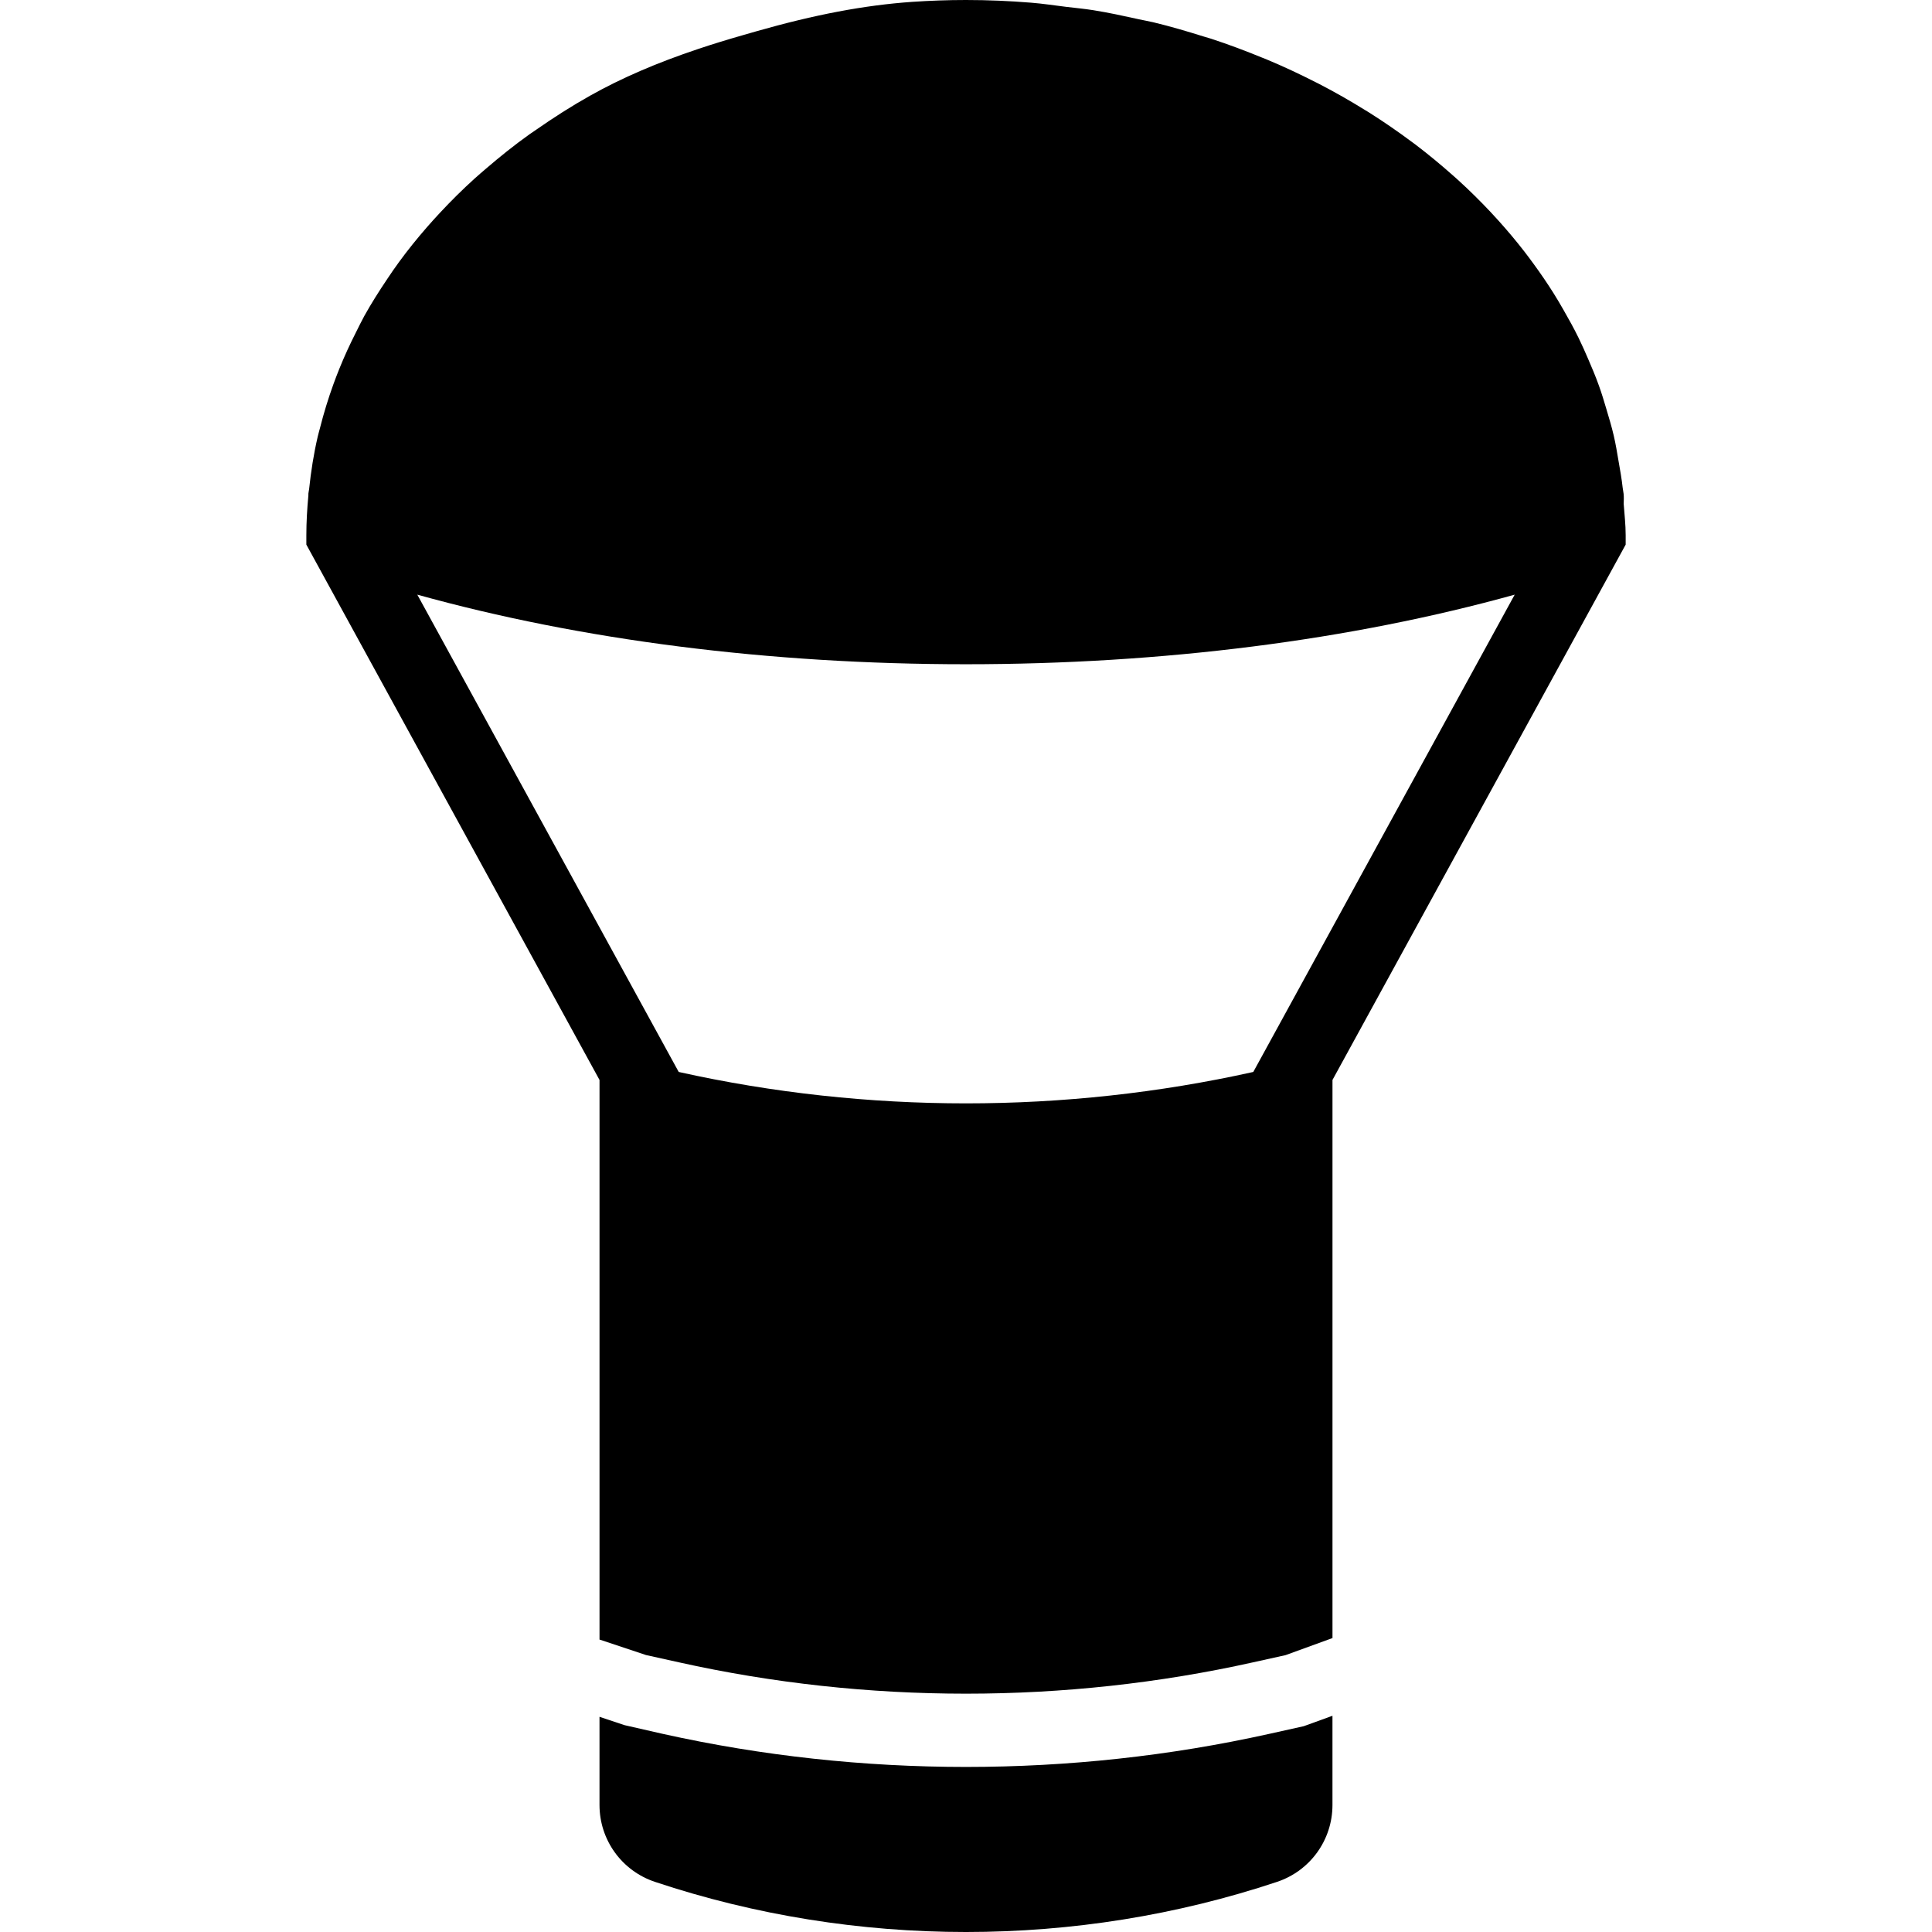
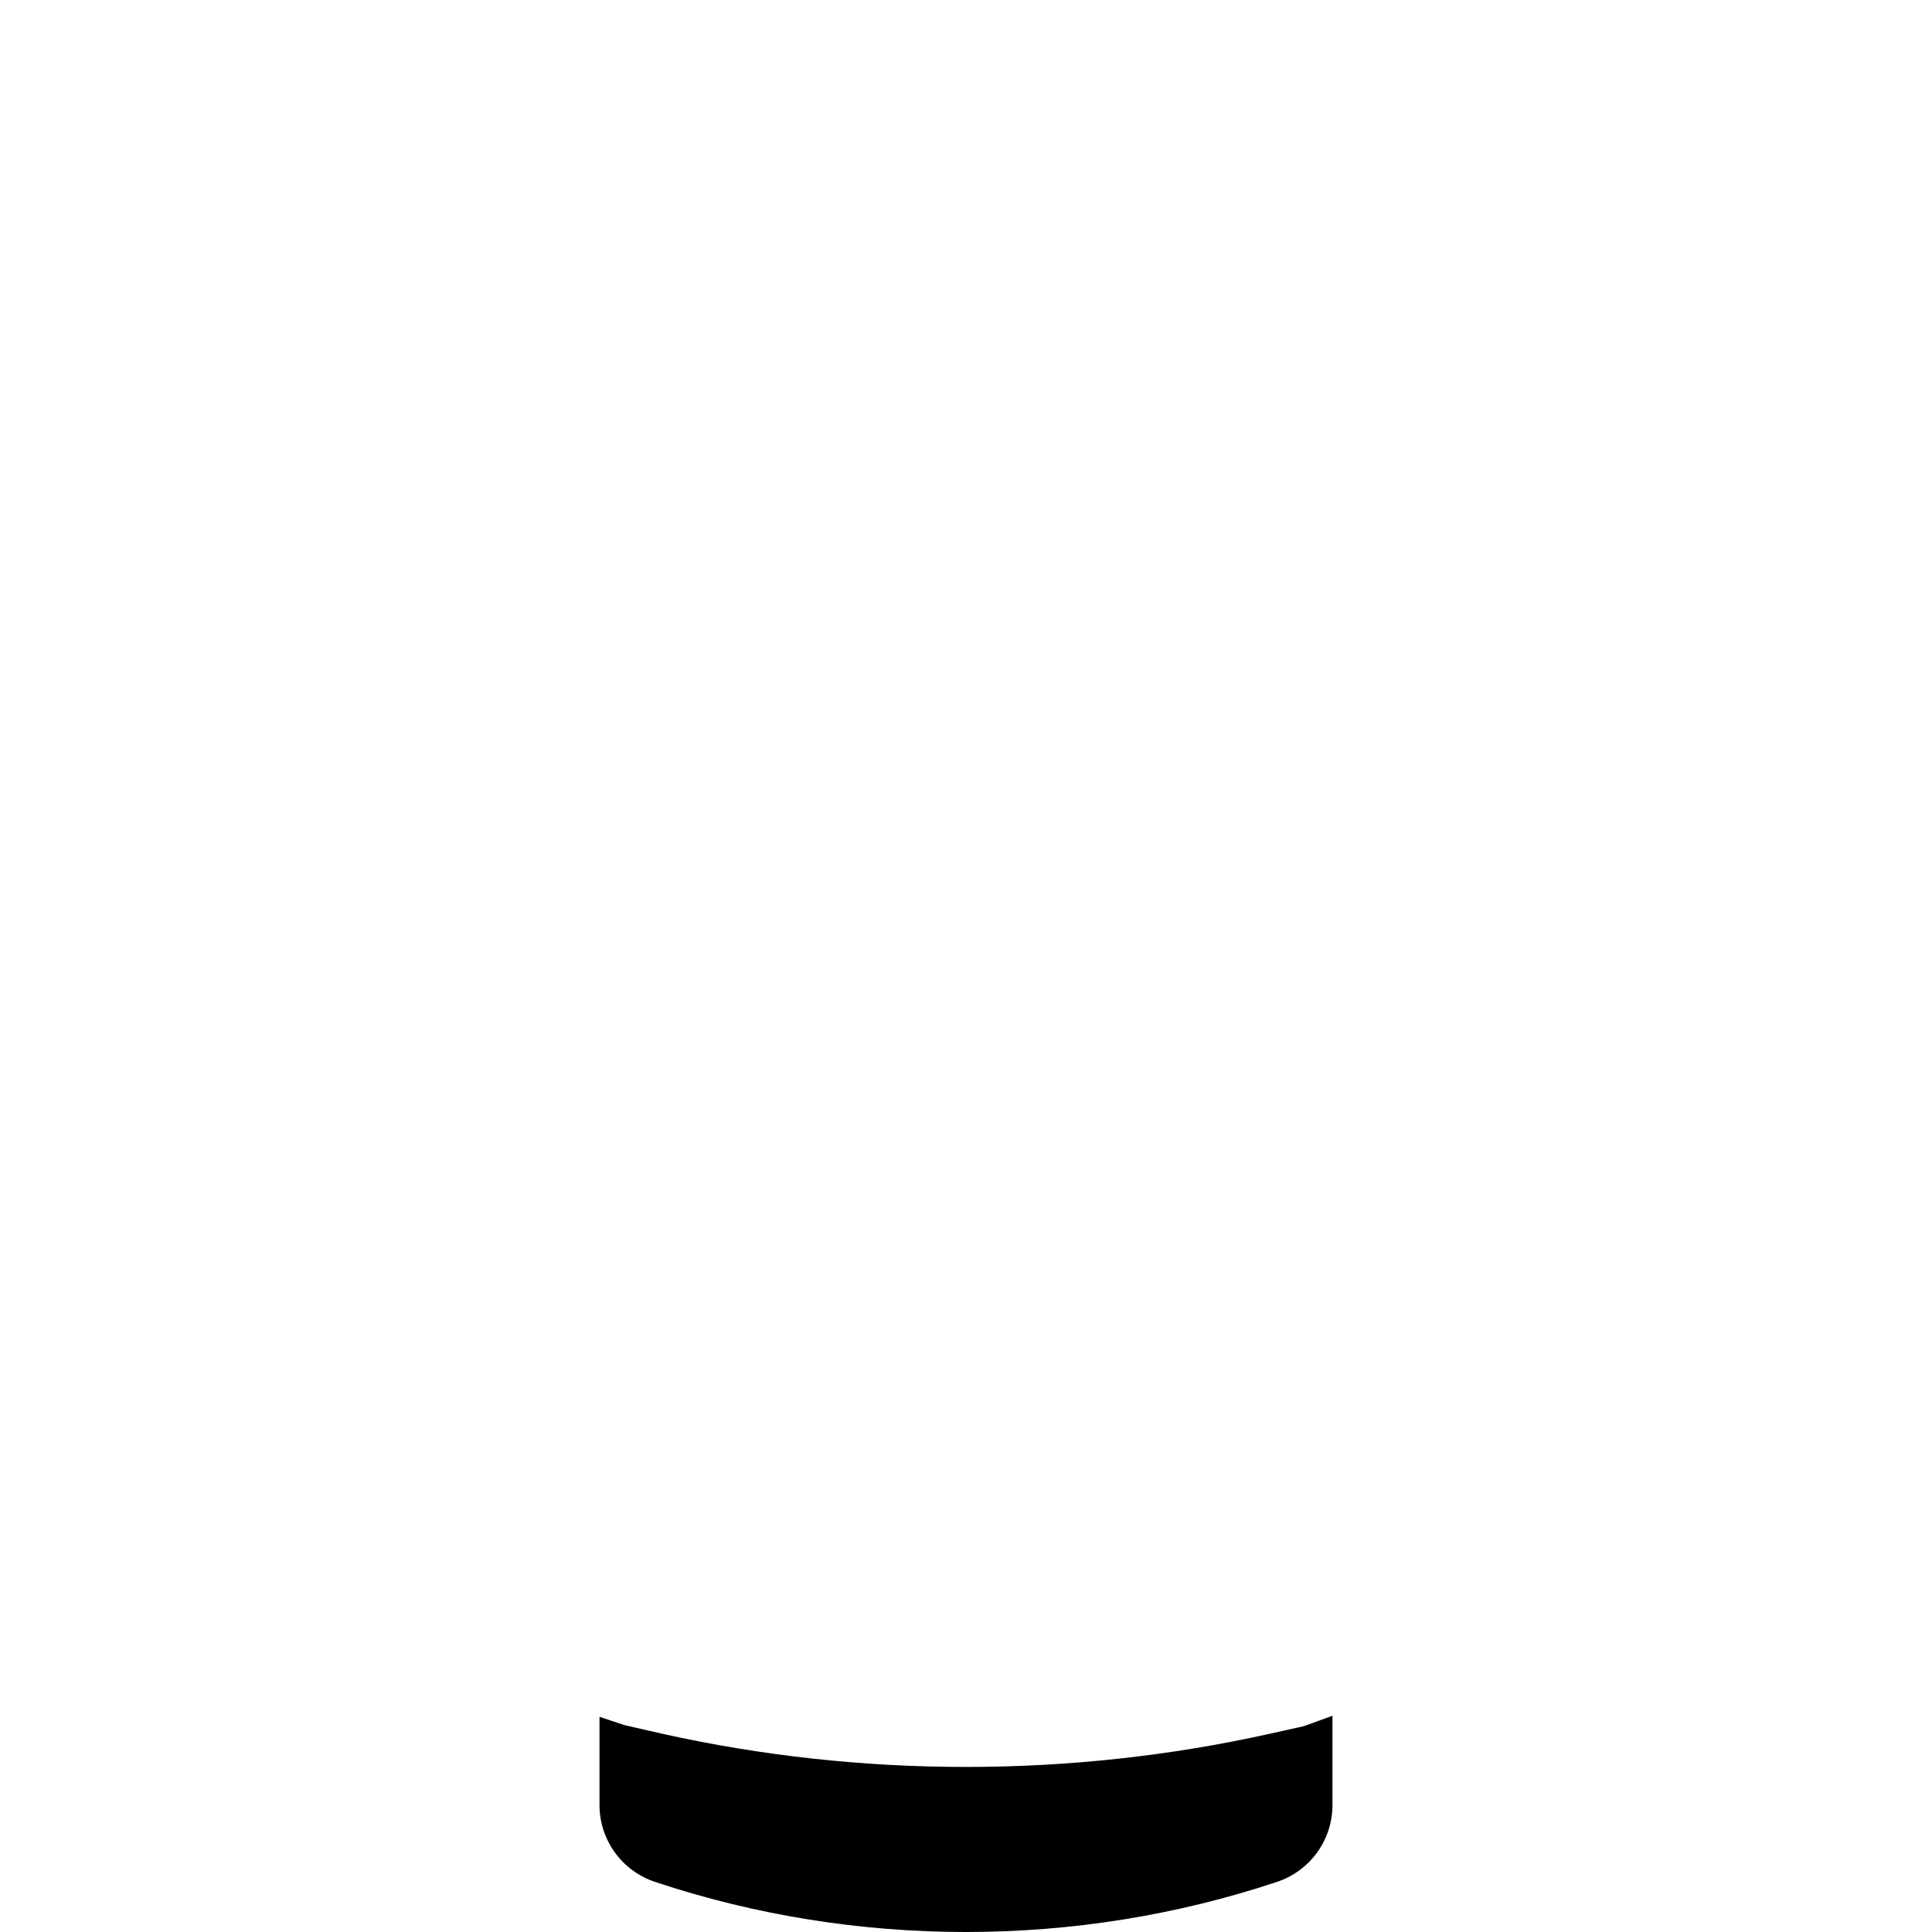
<svg xmlns="http://www.w3.org/2000/svg" fill="#000000" height="800px" width="800px" version="1.1" id="Layer_1" viewBox="0 0 499.84 499.84" xml:space="preserve">
  <g>
    <g>
      <g>
-         <path d="M420.075,130.351c0.029-0.853,0.066-1.707-0.019-2.569c-0.047-0.521-0.18-1.015-0.237-1.536     c-0.256-2.361-0.673-4.674-1.081-6.997c-0.37-2.19-0.73-4.38-1.233-6.533c-0.531-2.285-1.204-4.532-1.877-6.779     c-0.616-2.067-1.223-4.134-1.963-6.163c-0.834-2.342-1.802-4.627-2.788-6.912c-0.787-1.801-1.564-3.603-2.437-5.376     c-1.204-2.465-2.532-4.864-3.906-7.253c-0.844-1.46-1.678-2.92-2.588-4.352c-1.631-2.598-3.375-5.139-5.196-7.633     c-0.806-1.1-1.612-2.2-2.456-3.281c-2.105-2.712-4.324-5.348-6.656-7.936c-0.683-0.749-1.365-1.498-2.067-2.247     c-2.607-2.769-5.329-5.461-8.182-8.069c-0.521-0.474-1.043-0.939-1.574-1.403c-3.1-2.75-6.315-5.404-9.671-7.955     c-0.36-0.265-0.721-0.531-1.081-0.796c-3.556-2.645-7.225-5.167-11.036-7.566c-0.247-0.152-0.493-0.294-0.74-0.446     c-3.925-2.437-7.964-4.75-12.146-6.903c-0.218-0.114-0.446-0.218-0.664-0.332c-4.2-2.143-8.495-4.153-12.923-6.002     c-0.332-0.142-0.673-0.266-1.015-0.398c-4.314-1.773-8.714-3.423-13.227-4.902c-0.654-0.209-1.318-0.379-1.972-0.588     c-4.238-1.327-8.514-2.588-12.914-3.65c-1.242-0.294-2.522-0.503-3.774-0.787c-3.878-0.853-7.765-1.707-11.748-2.342     c-2.342-0.379-4.75-0.588-7.13-0.882c-3.006-0.37-5.973-0.825-9.036-1.071C261.203,0.246,255.59,0,249.92,0     c-4.712,0-9.358,0.171-13.966,0.484c-12.316,0.863-25.135,3.29-40.344,7.633l-3.461,0.996c-4.039,1.157-7.851,2.323-11.463,3.537     c-10.856,3.631-19.94,7.566-28.027,12.108c-4.864,2.731-9.463,5.689-13.89,8.77c-0.597,0.417-1.214,0.806-1.792,1.223     c-3.944,2.816-7.661,5.803-11.245,8.884c-0.977,0.844-1.972,1.678-2.92,2.541c-3.167,2.863-6.154,5.831-9.007,8.894     c-1.138,1.223-2.257,2.456-3.347,3.707c-2.551,2.93-4.978,5.935-7.234,9.026c-1.062,1.441-2.048,2.901-3.034,4.371     c-2.114,3.138-4.124,6.315-5.935,9.567c-0.759,1.375-1.422,2.778-2.133,4.181c-1.583,3.119-3.044,6.286-4.342,9.51     c-0.531,1.318-1.034,2.636-1.517,3.963c-1.356,3.736-2.513,7.519-3.48,11.349c-0.18,0.721-0.408,1.432-0.569,2.162     c-1.052,4.494-1.764,9.064-2.247,13.672c-0.038,0.37-0.152,0.73-0.18,1.1c-0.019,0.19,0,0.37-0.009,0.55     c-0.313,3.404-0.521,6.817-0.521,10.249v2.427L155.105,279.4v144.782l12.013,4.001l8.524,1.887     c48.593,10.818,99.963,10.818,148.556,0l8.391-1.858l12.146-4.418V279.4l75.852-138.496v-2.427     C420.587,135.737,420.274,133.063,420.075,130.351z M324.245,277.333c-48.725,10.837-99.925,10.837-148.651,0l-67.631-123.487     c42.335,11.766,91.032,18.005,141.957,18.005c50.916,0,99.613-6.239,141.957-18.005L324.245,277.333z" />
        <path d="M328.308,448.593c-25.638,5.698-52.015,8.543-78.393,8.543s-52.745-2.844-78.383-8.543l-9.946-2.266l-6.485-2.162v22.812     c0,9.045,5.765,17.029,14.345,19.892c25.941,8.647,53.21,12.971,80.469,12.971c27.269,0,54.528-4.324,80.479-12.971     c8.581-2.863,14.336-10.847,14.336-19.892v-23.078l-7.424,2.693L328.308,448.593z" />
      </g>
    </g>
  </g>
</svg>